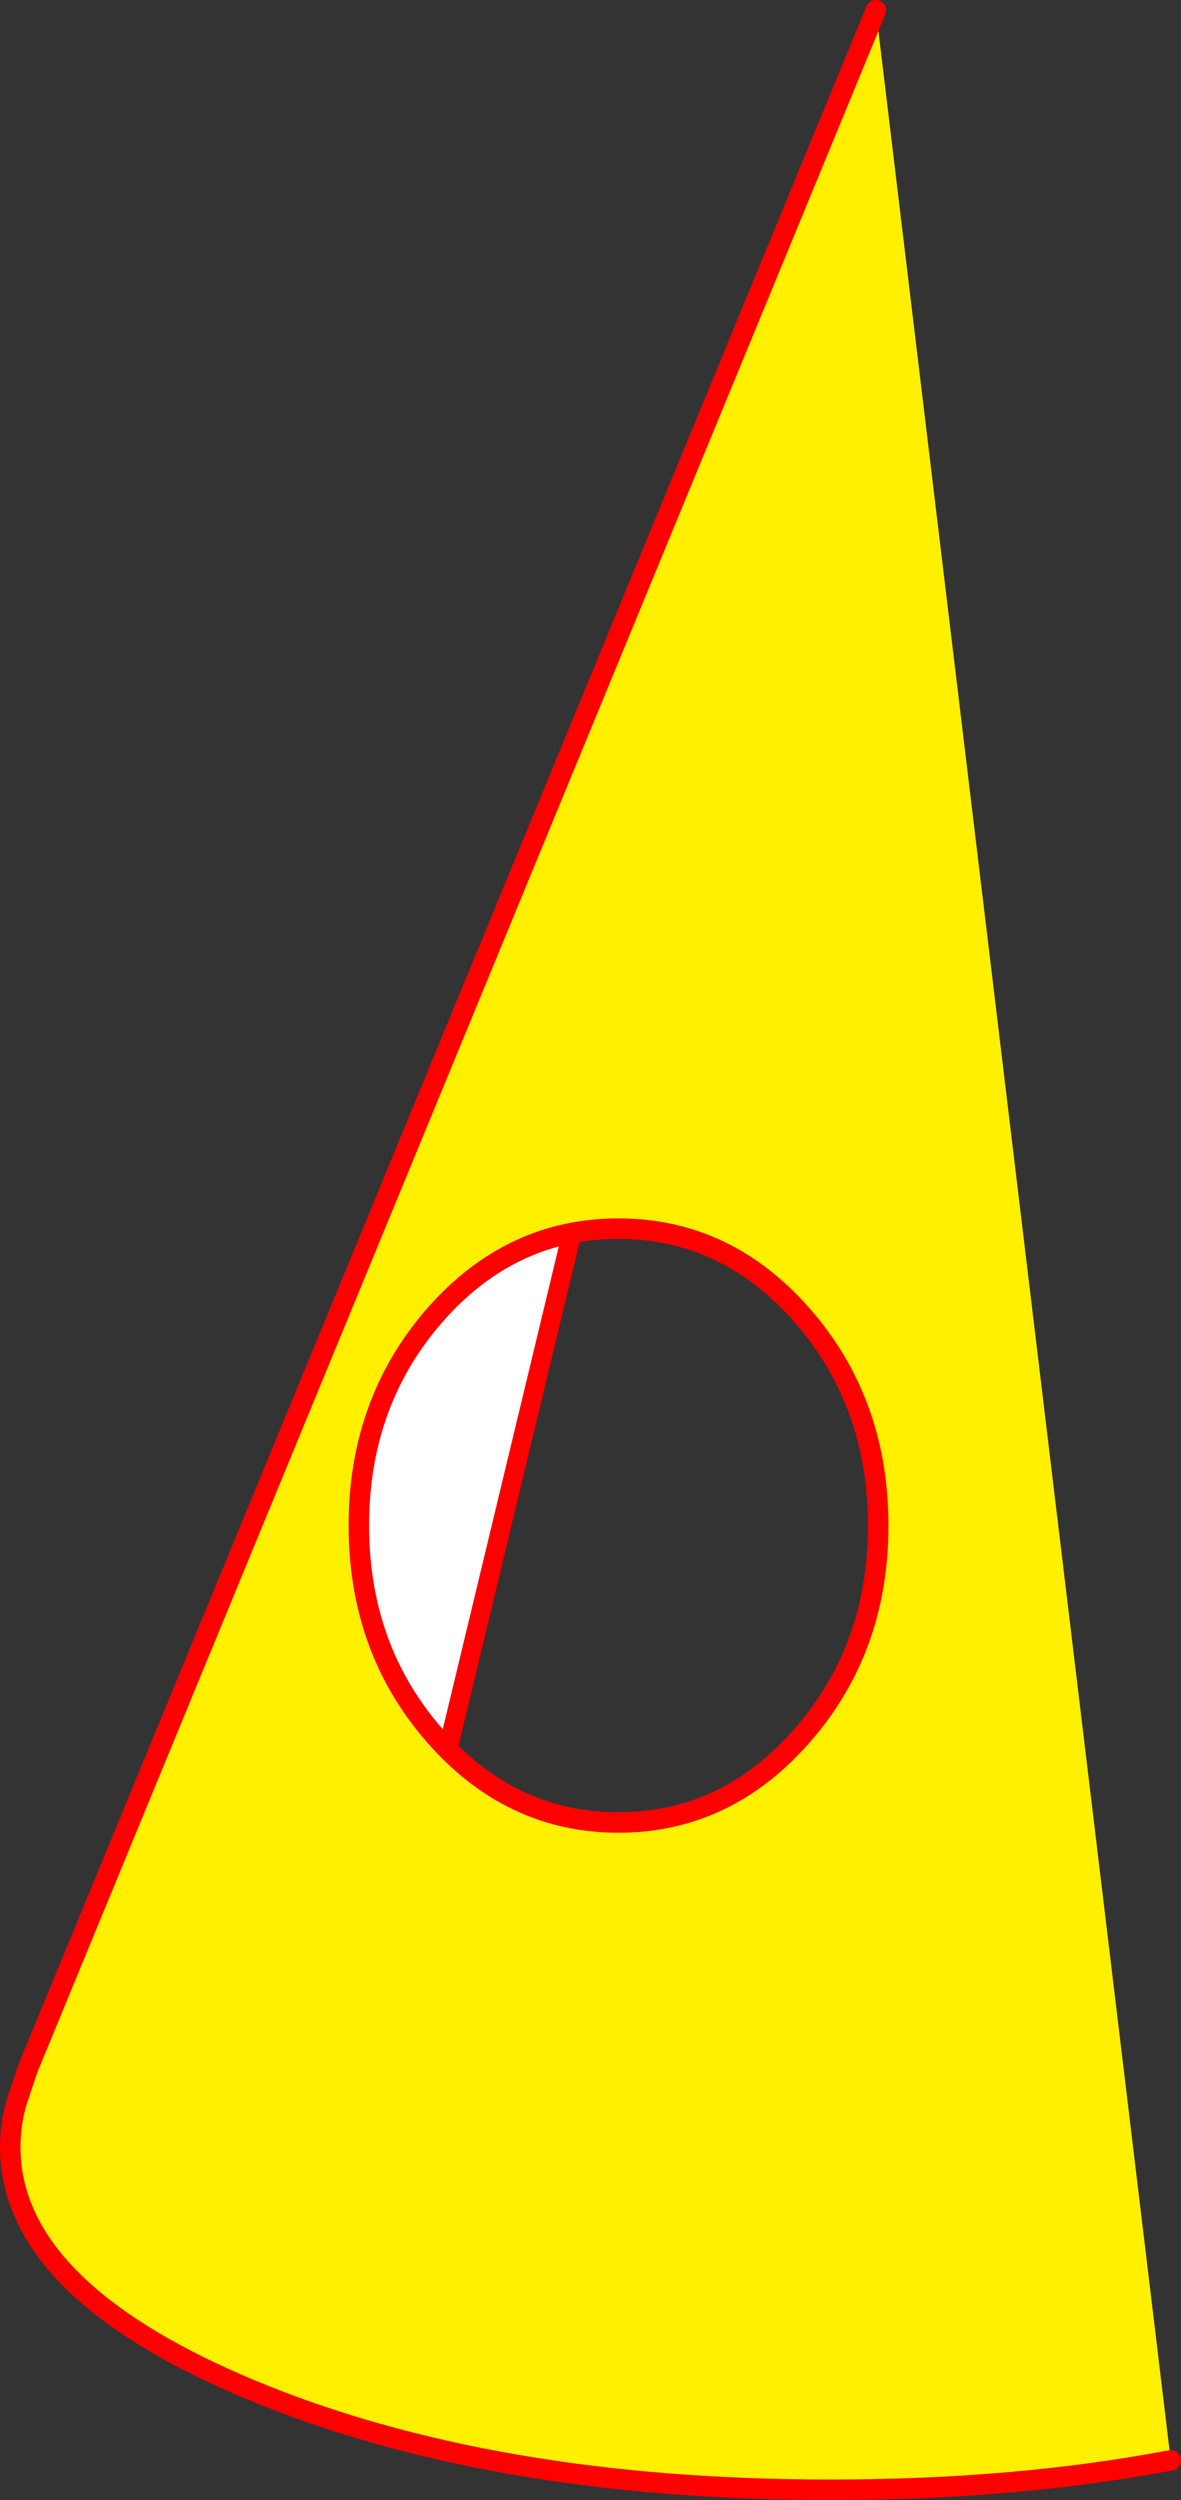
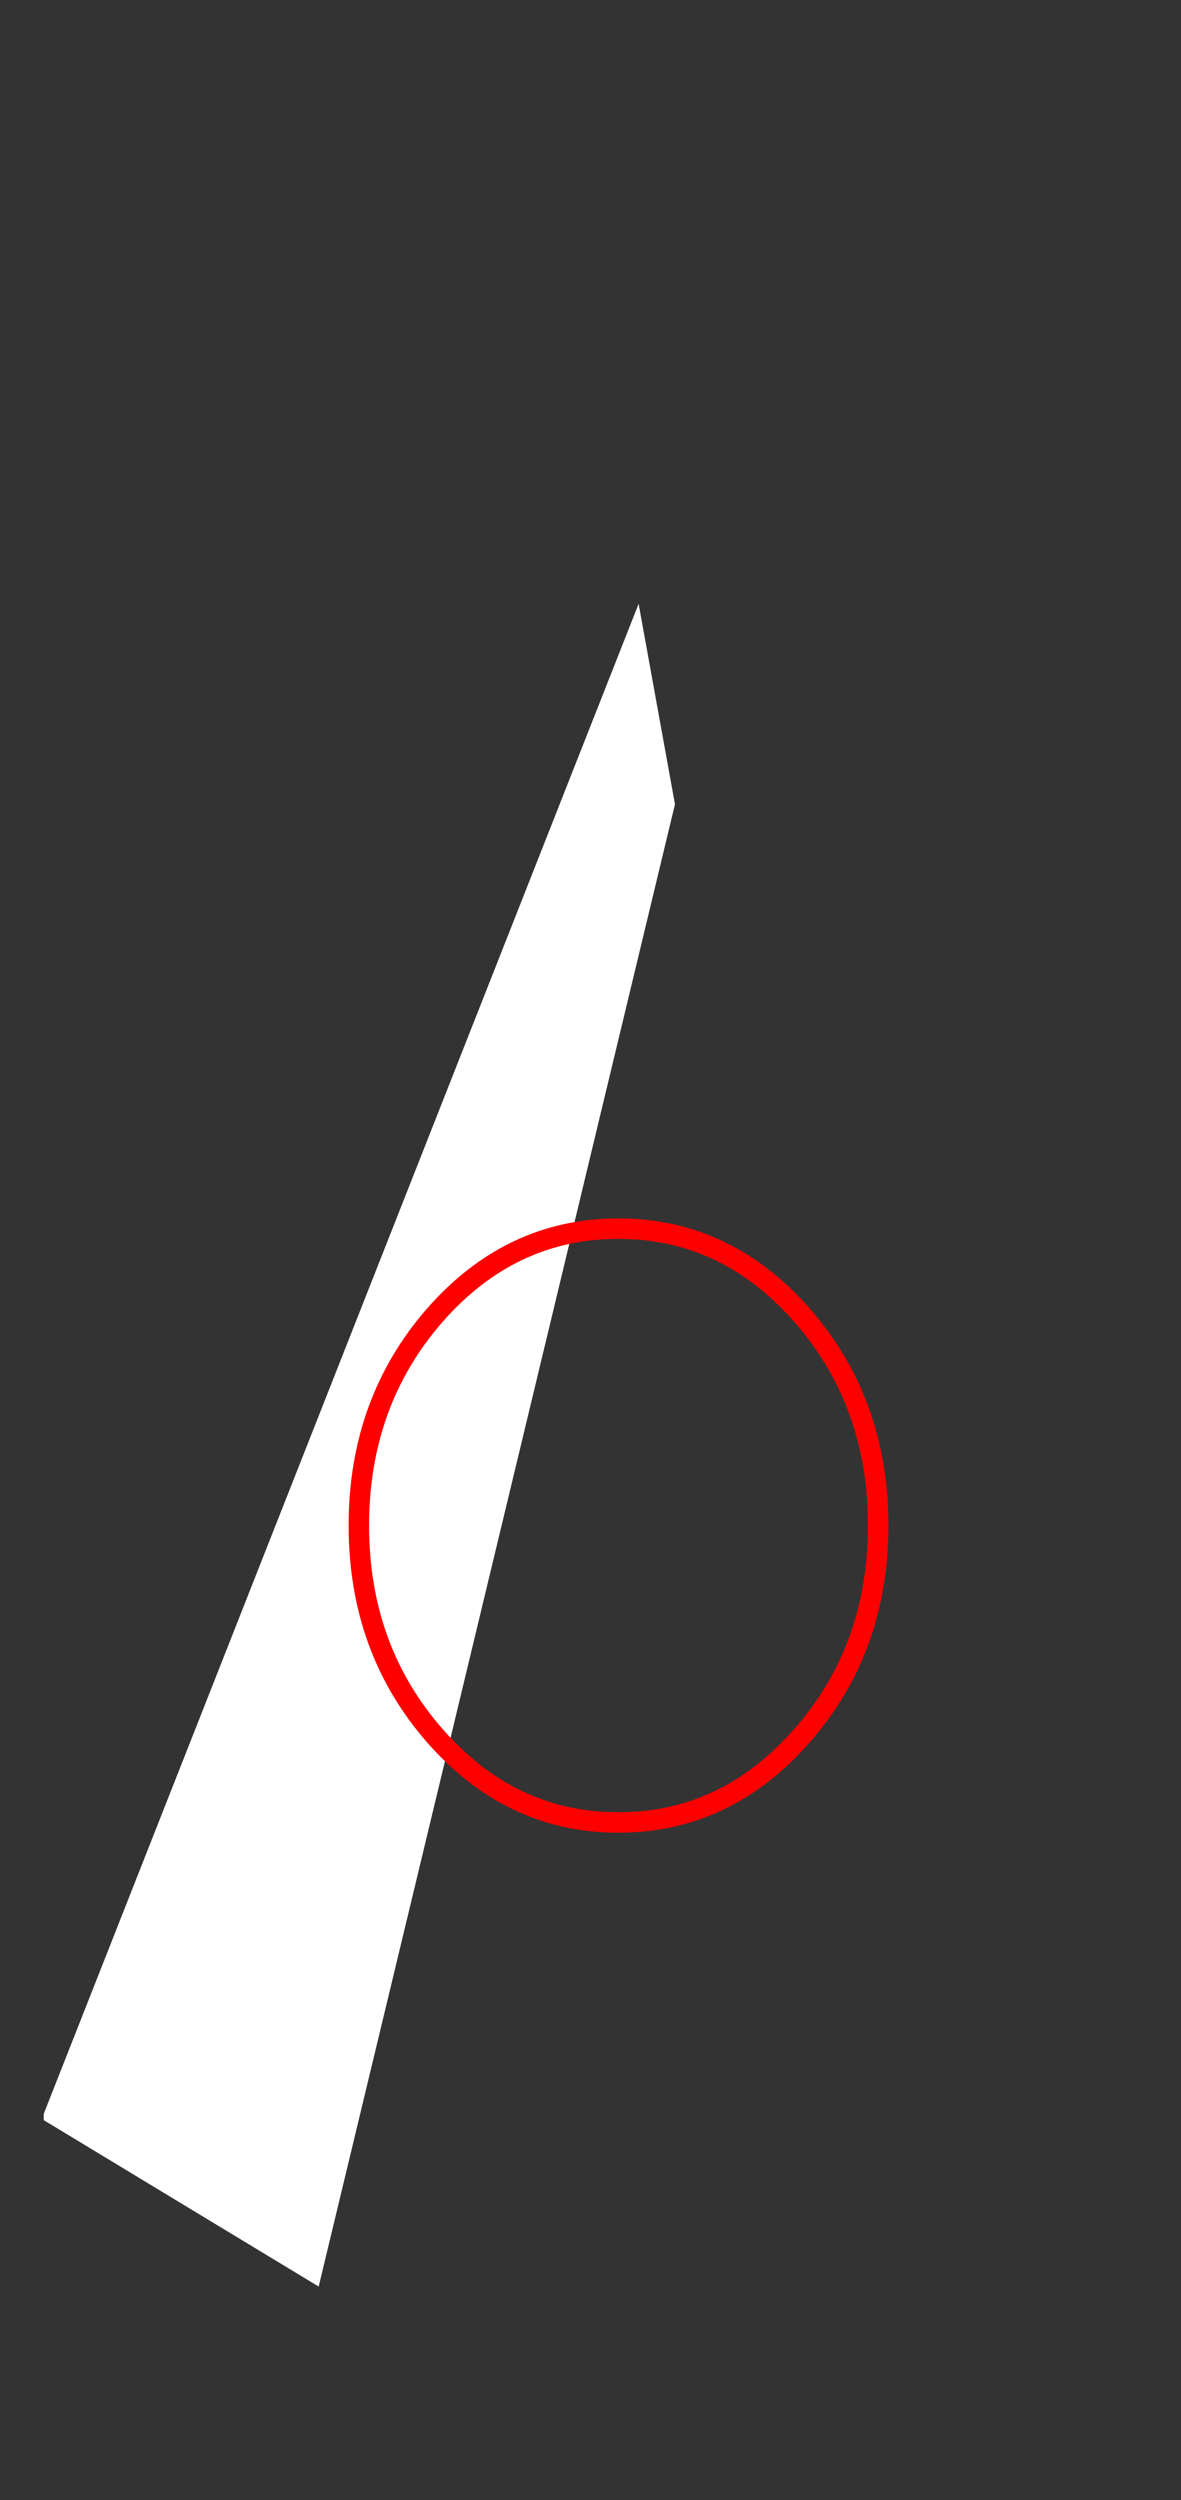
<svg xmlns="http://www.w3.org/2000/svg" height="488.35px" width="230.7px">
  <rect width="100%" height="100%" fill="#333333" stroke="none" />
  <g transform="matrix(1.0, 0.0, 0.0, 1.0, 181.0, 317.9)">
    <path d="M-172.45 95.0 L-56.25 -199.95 -49.15 -160.8 -118.75 128.75 -172.45 96.25 -172.45 95.0" fill="#ffffff" fill-rule="evenodd" stroke="none" />
-     <path d="M-48.75 -162.45 L-49.15 -160.8 -48.75 -158.7 M-172.45 95.0 L-56.25 -199.95 -49.15 -160.8 -118.75 128.75 -172.45 96.25" fill="none" stroke="#ff0000" stroke-linecap="round" stroke-linejoin="round" stroke-width="3.75" />
-     <path d="M-96.1 -60.95 Q-110.9 -43.95 -110.9 -19.9 -110.9 4.15 -96.1 21.1 -81.25 38.1 -60.2 38.1 -39.15 38.1 -24.3 21.1 -9.45 4.15 -9.45 -19.9 -9.45 -43.95 -24.3 -60.95 -39.15 -77.9 -60.2 -77.9 -81.25 -77.9 -96.1 -60.95 M47.7 162.7 Q17.35 168.45 -18.7 168.45 -85.15 168.45 -132.05 148.9 -179.0 129.25 -179.0 101.5 -179.0 96.9 -177.7 92.55 L-175.6 86.25 -9.9 -315.9 47.7 162.7" fill="#fff000" fill-rule="evenodd" stroke="none" />
    <path d="M-96.1 -60.95 Q-81.25 -77.9 -60.2 -77.9 -39.15 -77.9 -24.3 -60.95 -9.45 -43.95 -9.45 -19.9 -9.45 4.15 -24.3 21.1 -39.15 38.1 -60.2 38.1 -81.25 38.1 -96.1 21.1 -110.9 4.15 -110.9 -19.9 -110.9 -43.95 -96.1 -60.95" fill="none" stroke="#ff0000" stroke-linecap="round" stroke-linejoin="round" stroke-width="4.0" />
-     <path d="M-9.9 -315.9 L-175.6 86.25 -177.7 92.55 Q-179.0 96.9 -179.0 101.5 -179.0 129.25 -132.05 148.9 -85.15 168.45 -18.7 168.45 17.35 168.45 47.7 162.7" fill="none" stroke="#ff0000" stroke-linecap="round" stroke-linejoin="round" stroke-width="4.0" />
  </g>
</svg>